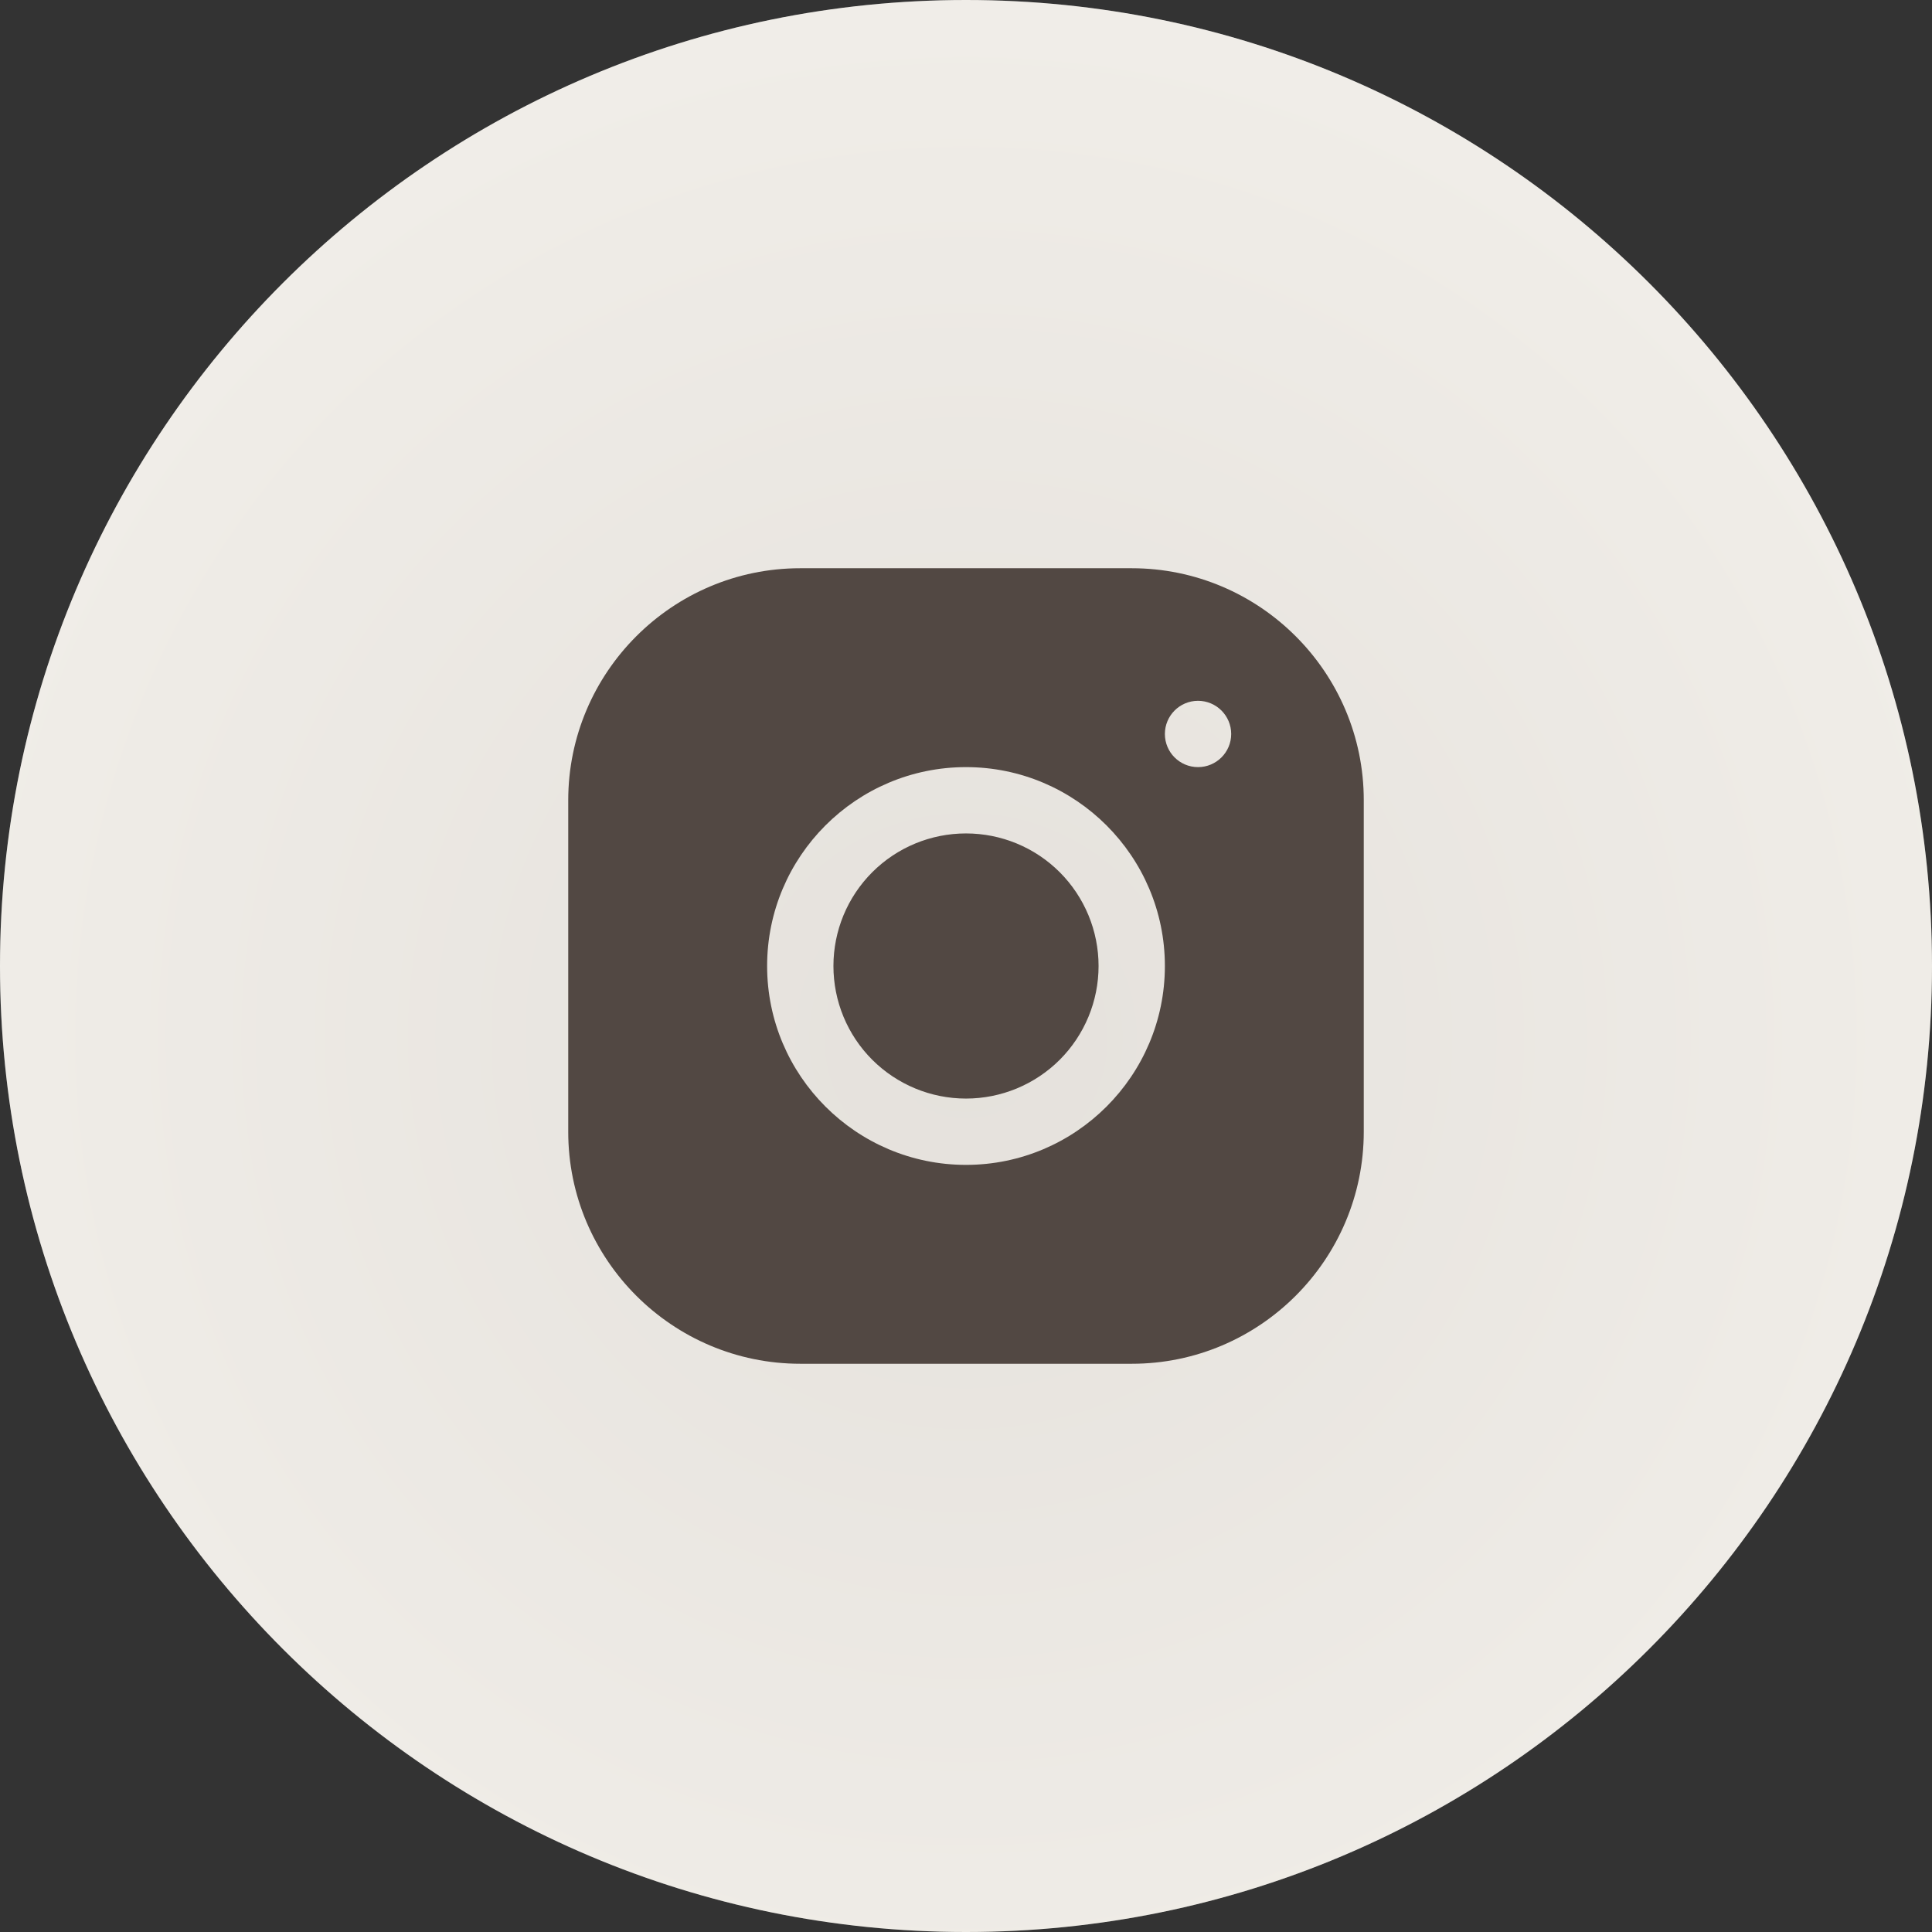
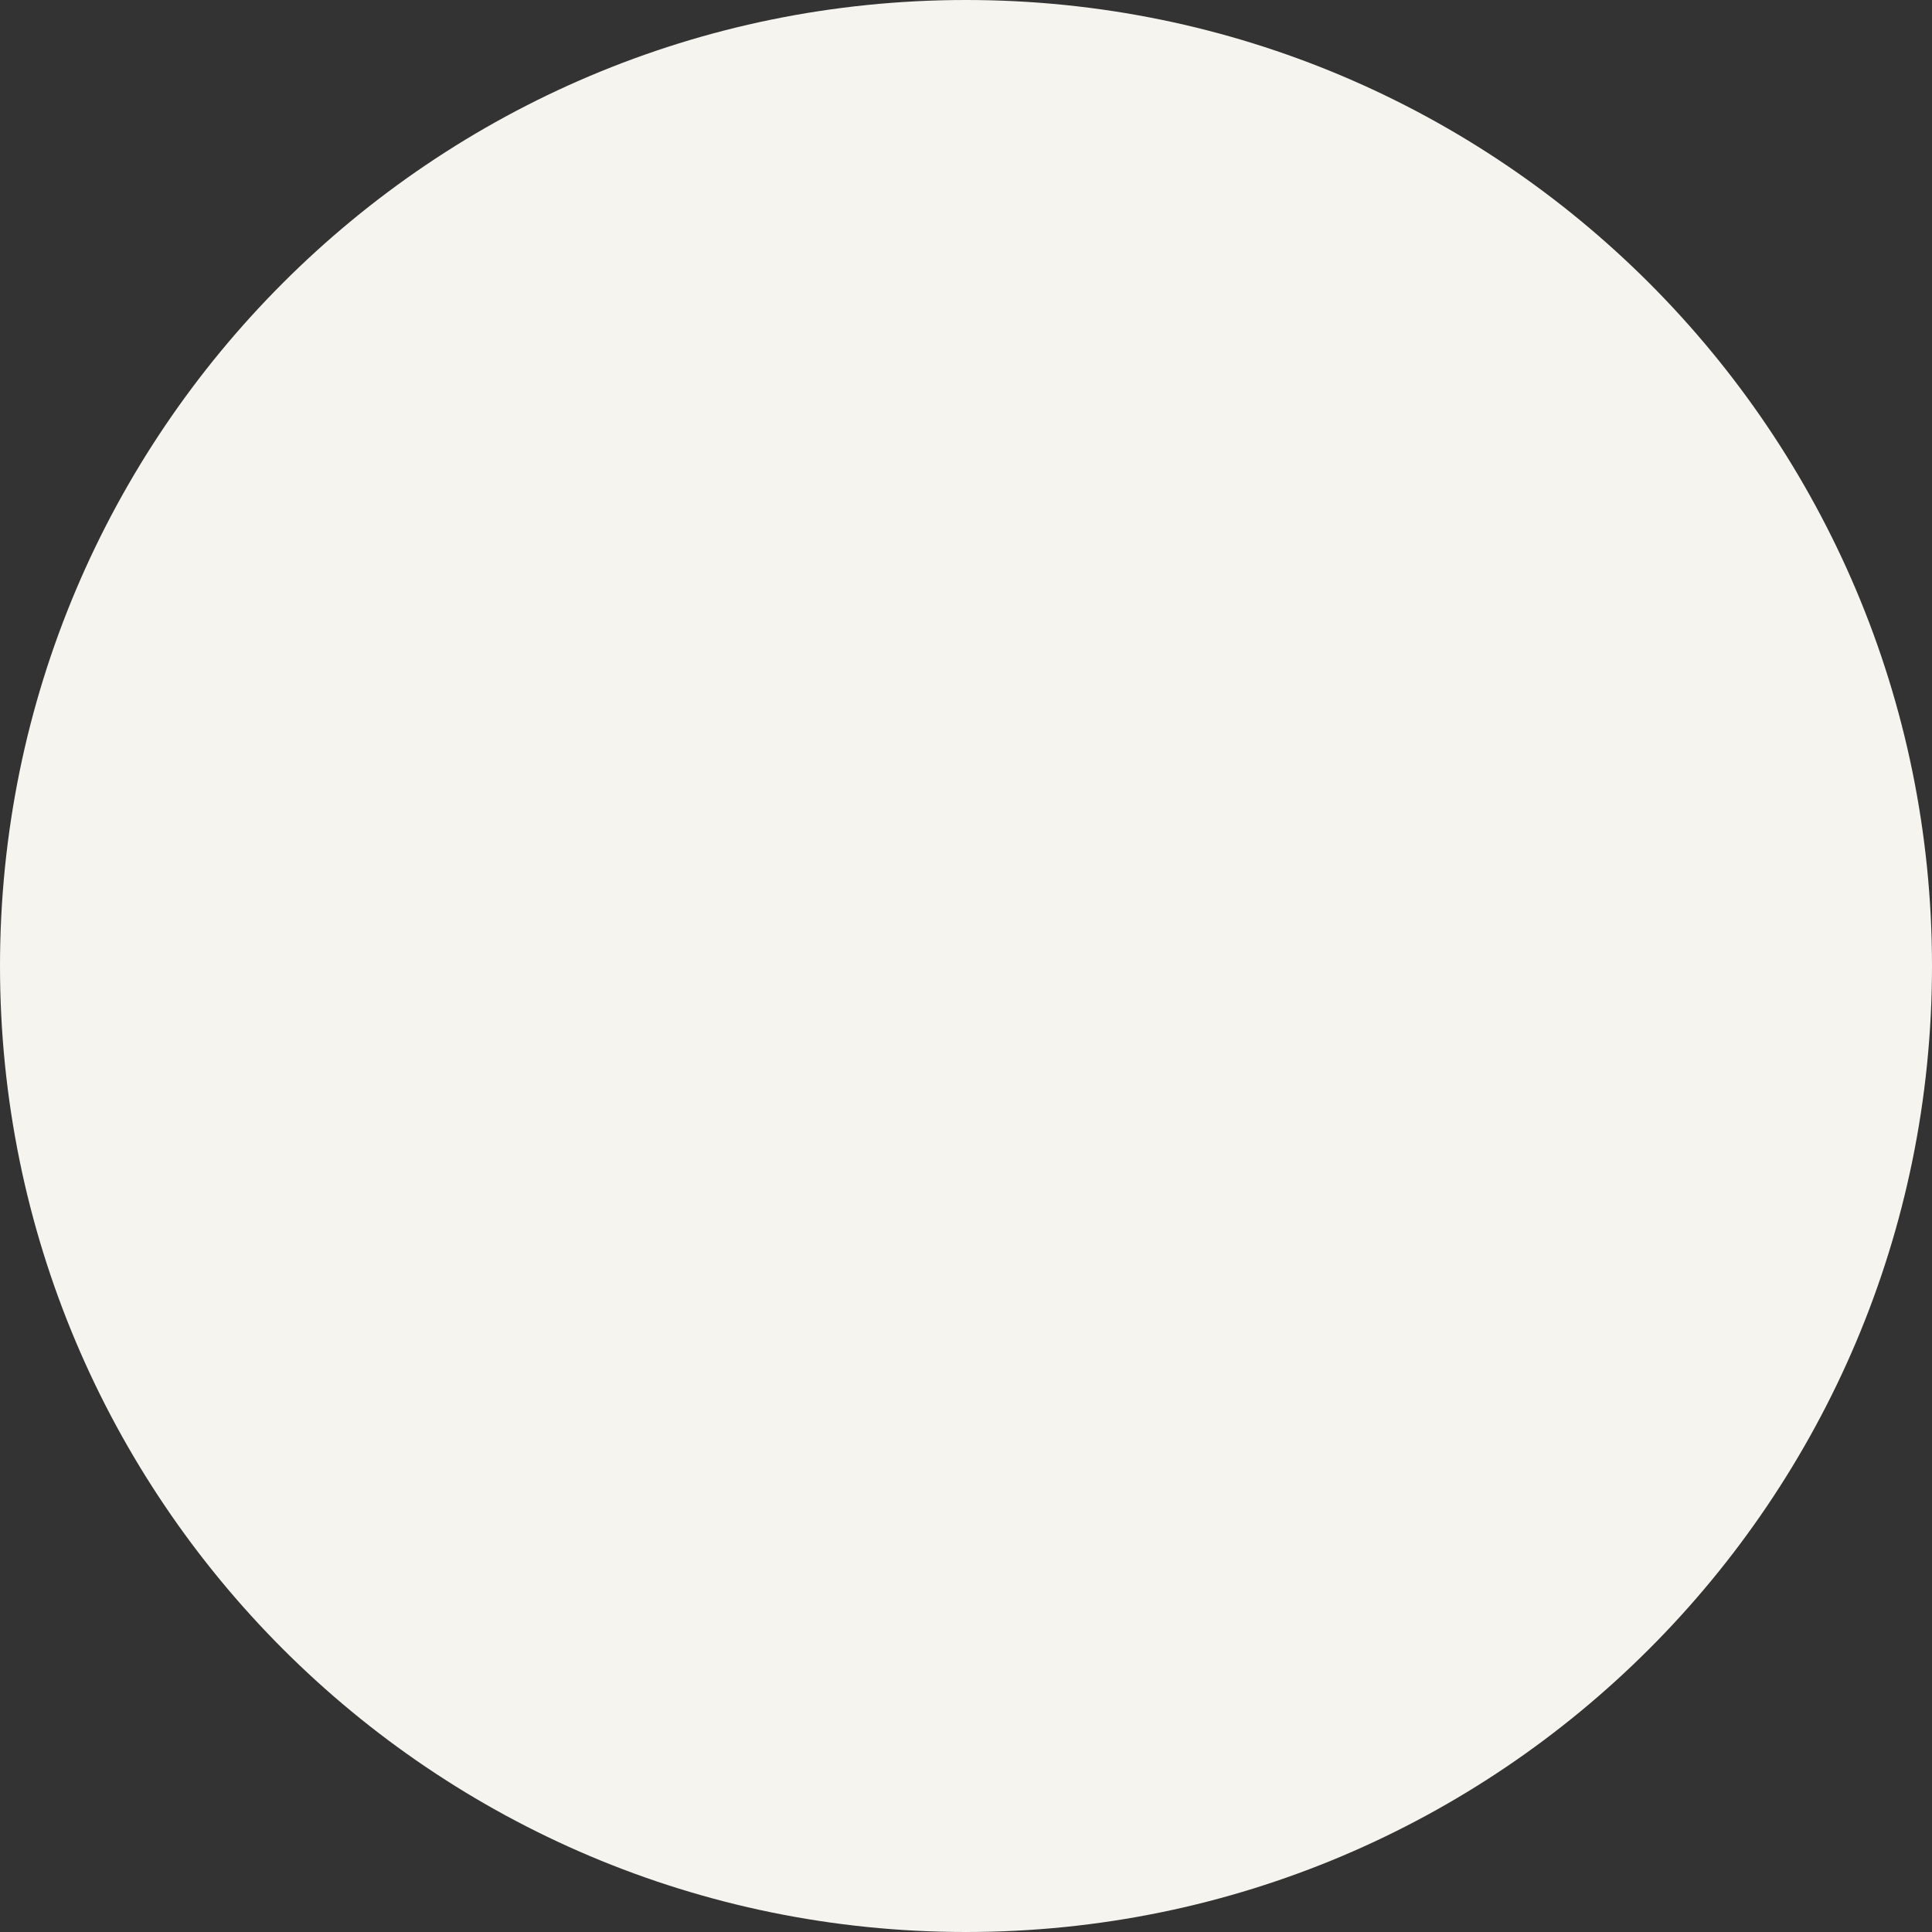
<svg xmlns="http://www.w3.org/2000/svg" width="34" height="34" viewBox="0 0 34 34" fill="none">
  <rect x="0" y="0" width="34" height="34" fill="#333333" stroke="none" />
  <path d="M34 17C34 7.611 26.389 0 17 0C7.611 0 0 7.611 0 17C0 26.389 7.611 34 17 34C26.389 34 34 26.389 34 17Z" fill="#F6F4EF" />
-   <path d="M34 17C34 7.611 26.389 0 17 0C7.611 0 0 7.611 0 17C0 26.389 7.611 34 17 34C26.389 34 34 26.389 34 17Z" fill="url(#paint0_radial_165_539)" fill-opacity="0.2" />
-   <path d="M14.082 10C11.831 10 10 11.833 10 14.084V19.918C10 22.169 11.833 24 14.085 24H19.918C22.169 24 24 22.167 24 19.916V14.082C24 11.831 22.167 10 19.916 10H14.082ZM21.083 12.333C21.405 12.333 21.667 12.595 21.667 12.917C21.667 13.239 21.405 13.5 21.083 13.5C20.761 13.5 20.5 13.239 20.5 12.917C20.5 12.595 20.761 12.333 21.083 12.333ZM17 13.5C18.93 13.5 20.5 15.07 20.5 17C20.5 18.93 18.93 20.5 17 20.5C15.07 20.5 13.5 18.93 13.5 17C13.5 15.07 15.07 13.5 17 13.5ZM17 14.667C16.381 14.667 15.788 14.912 15.35 15.35C14.912 15.788 14.667 16.381 14.667 17C14.667 17.619 14.912 18.212 15.35 18.65C15.788 19.087 16.381 19.333 17 19.333C17.619 19.333 18.212 19.087 18.65 18.65C19.087 18.212 19.333 17.619 19.333 17C19.333 16.381 19.087 15.788 18.65 15.35C18.212 14.912 17.619 14.667 17 14.667Z" fill="#524843" />
  <defs>
    <radialGradient id="paint0_radial_165_539" cx="0" cy="0" r="1" gradientUnits="userSpaceOnUse" gradientTransform="translate(17 18.264) rotate(90) scale(27.912)">
      <stop stop-color="#A7C7F0" />
      <stop offset="0" stop-color="#9E958F" />
      <stop offset="1" stop-color="#F6F4EF" />
    </radialGradient>
  </defs>
</svg>